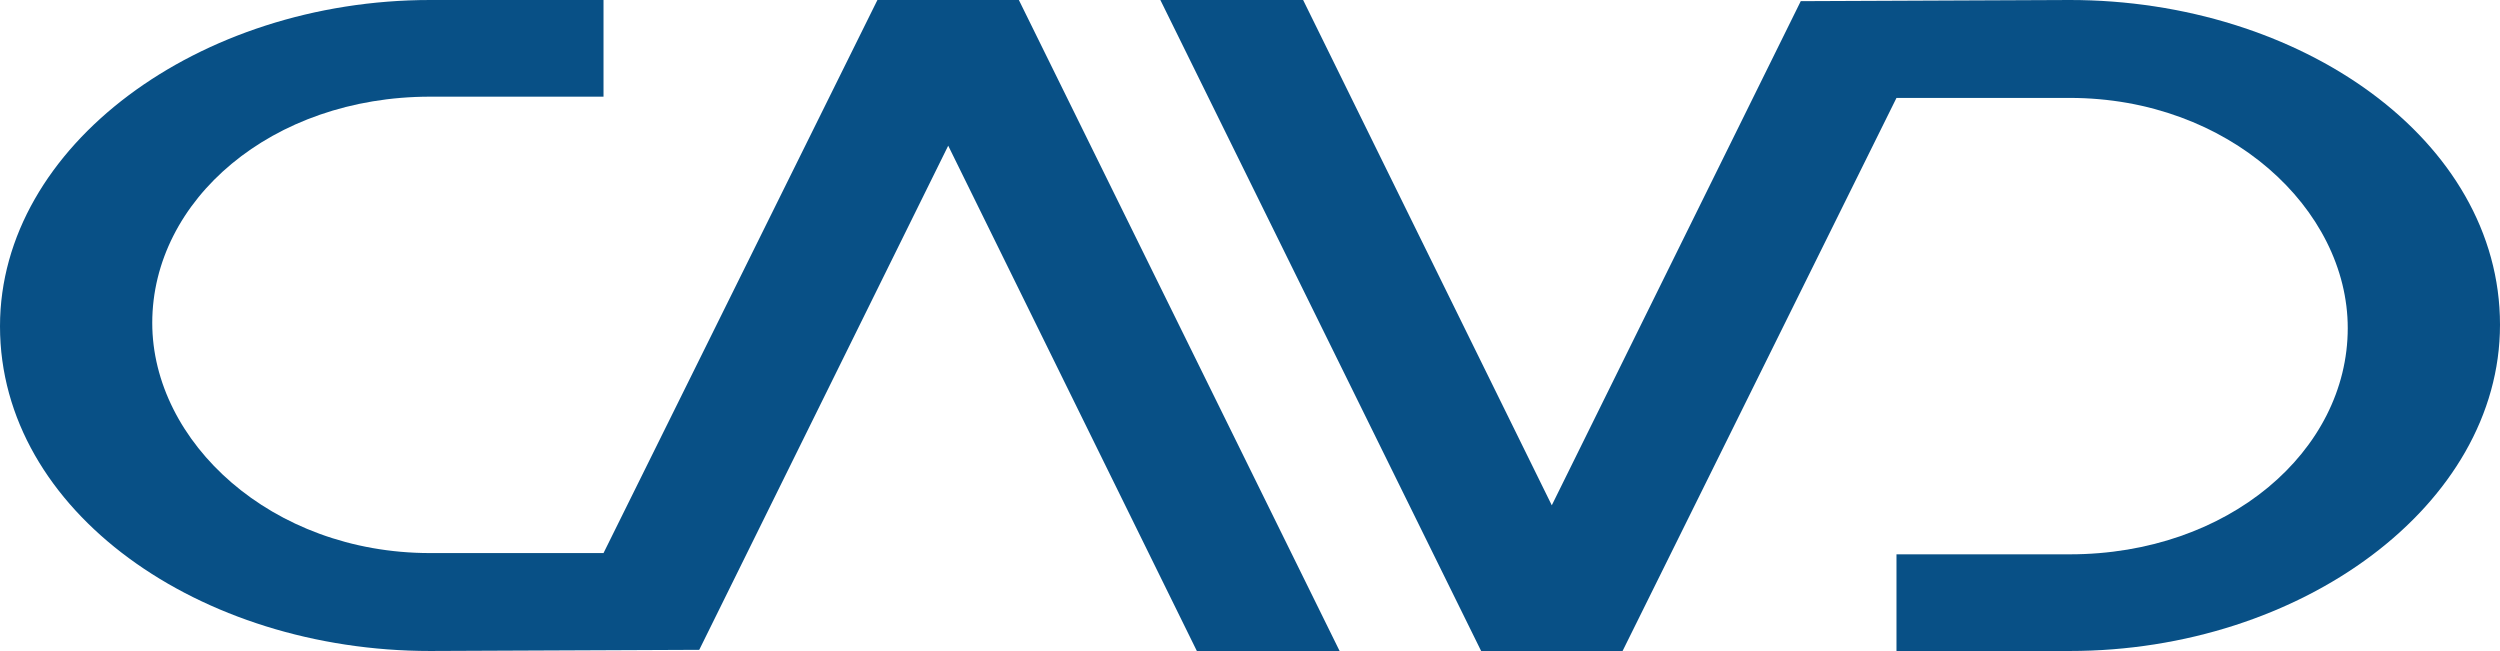
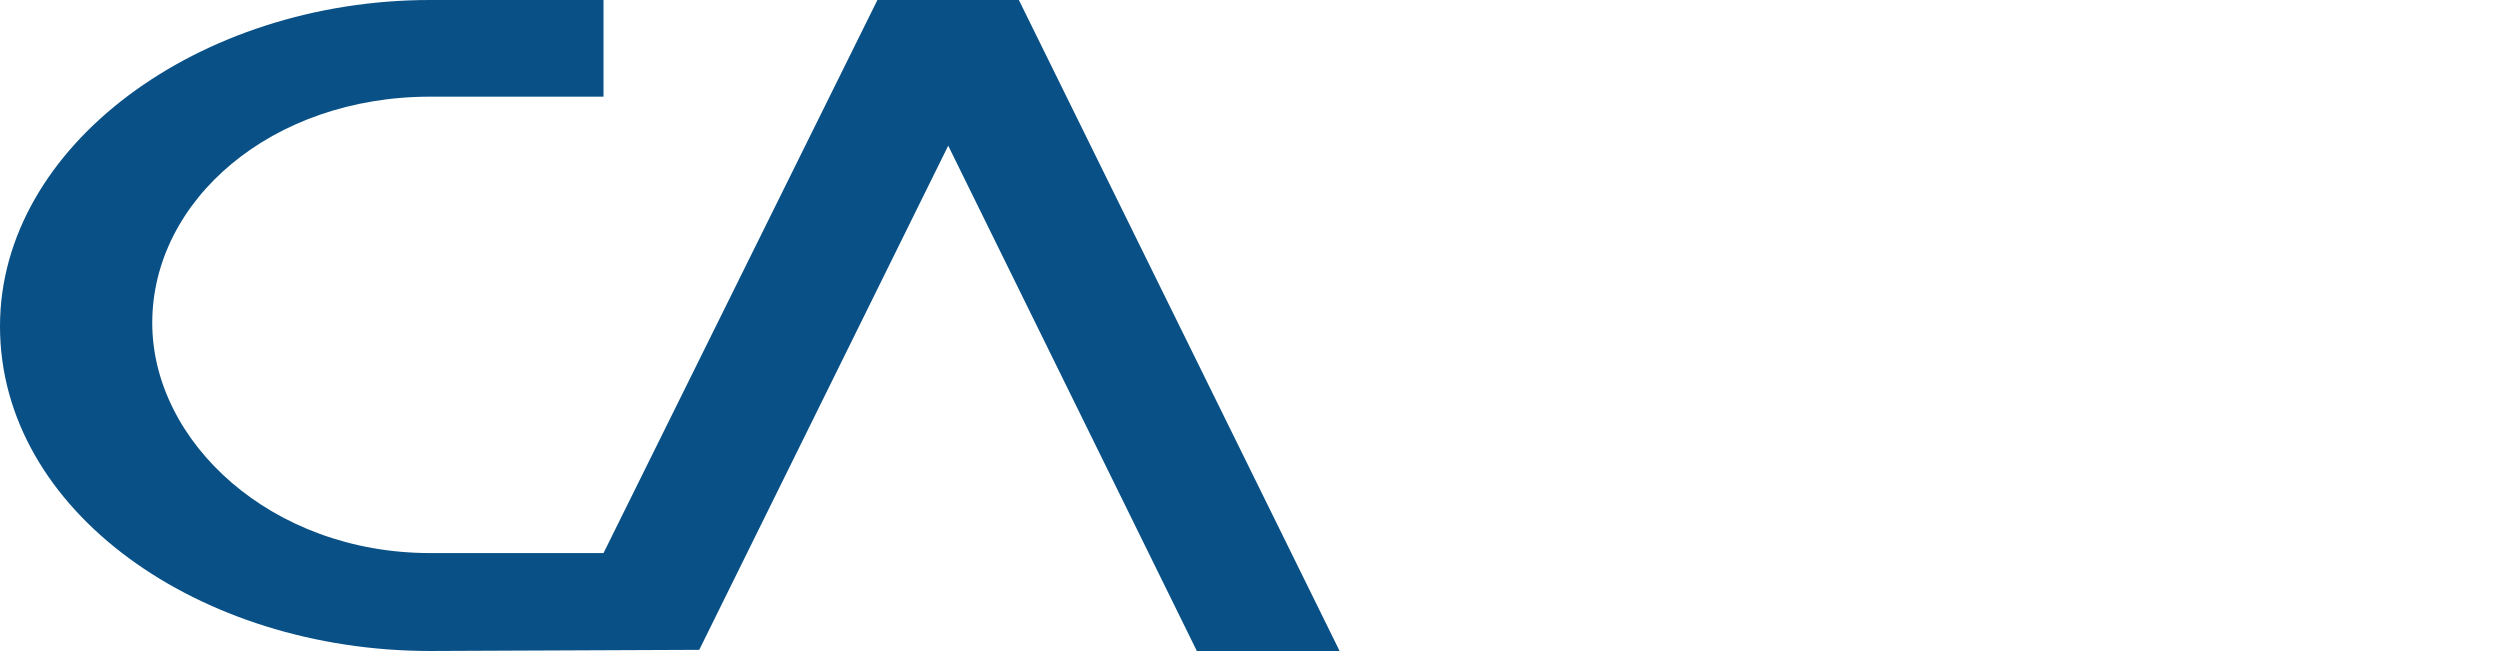
<svg xmlns="http://www.w3.org/2000/svg" fill="none" viewBox="0 0 192 50" height="50" width="192">
  <path fill="#085086" d="M53.702 49.907L72.823 11.189L91.92 50H102.884L78.249 0H67.386L46.35 42.476H33.039C20.813 42.476 11.693 33.924 11.693 24.799C11.693 15.364 20.861 7.424 33.039 7.424H46.35V0H33.039C15.306 0 0 11.189 0 25.055C0 39.284 15.358 49.996 33.039 49.996L53.702 49.907Z" />
-   <path fill="#085086" d="M138.298 0.089L119.177 38.807L100.08 0H89.116L113.751 49.996H124.614L145.65 7.52H158.961C171.187 7.52 180.307 16.072 180.307 25.198C180.307 34.632 171.139 42.572 158.961 42.572H145.65V49.996H158.961C176.694 49.996 192 38.807 192 24.941C192 10.713 176.642 0 158.961 0L138.298 0.089Z" />
</svg>